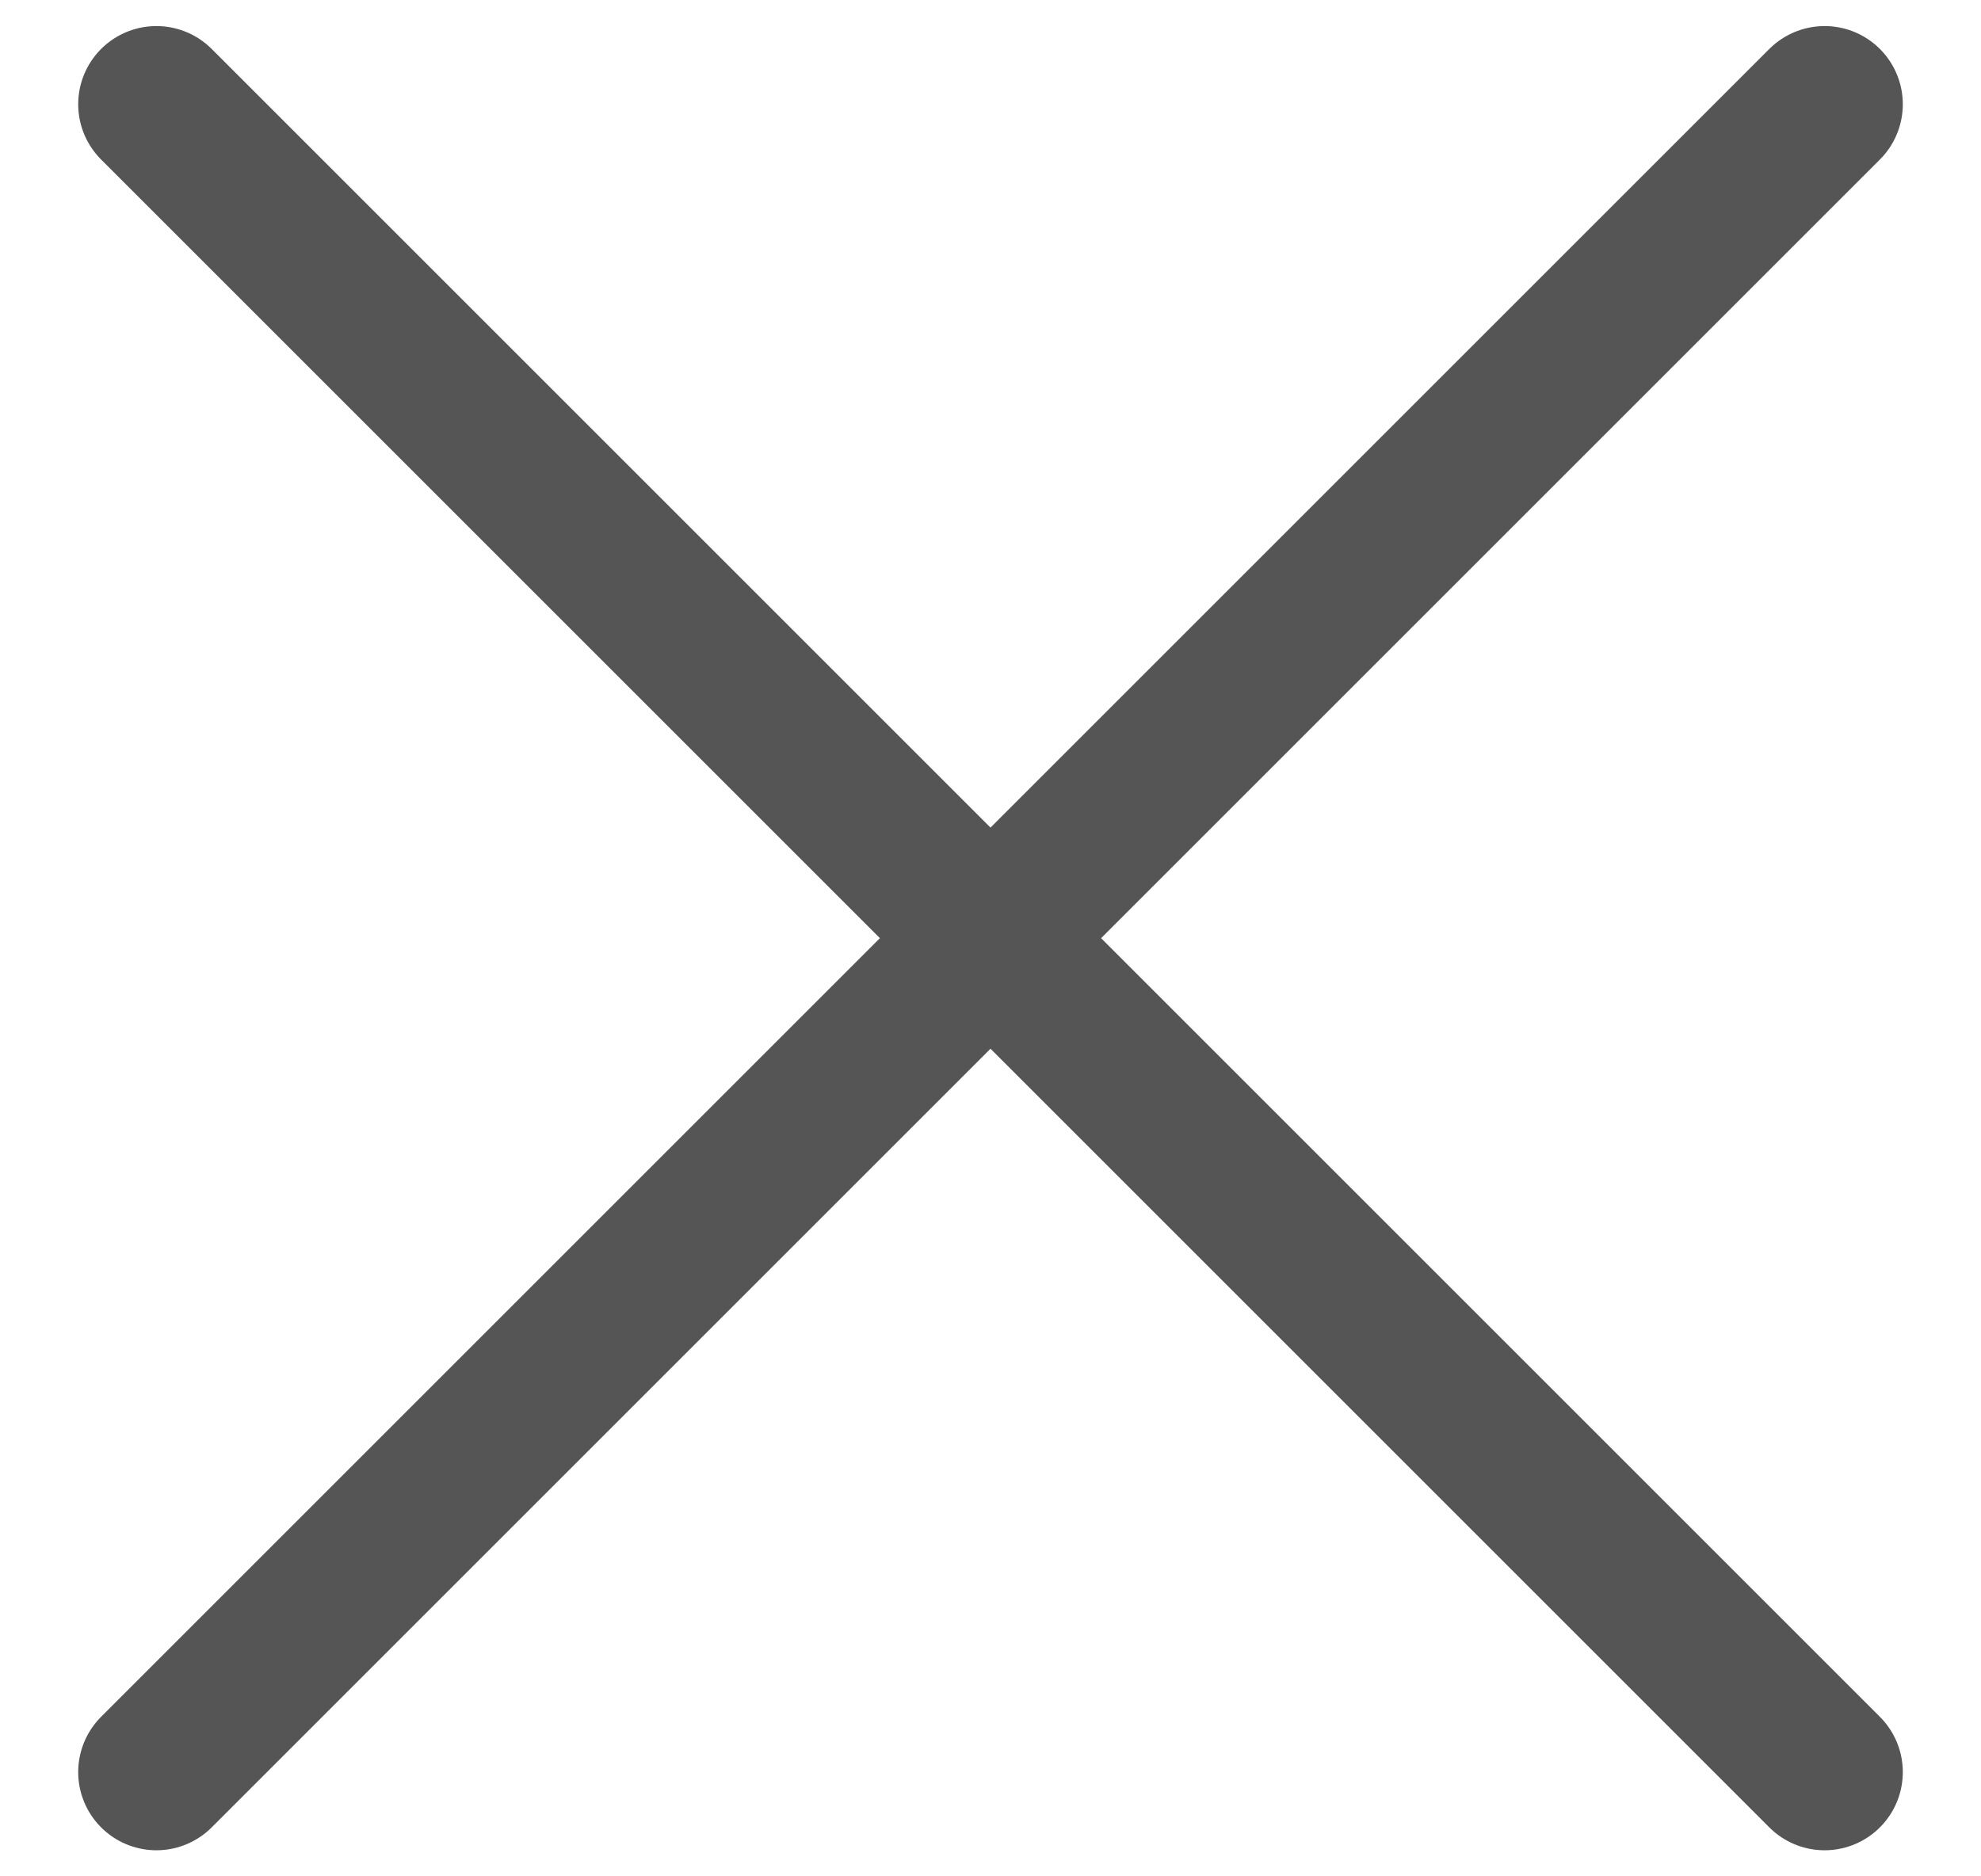
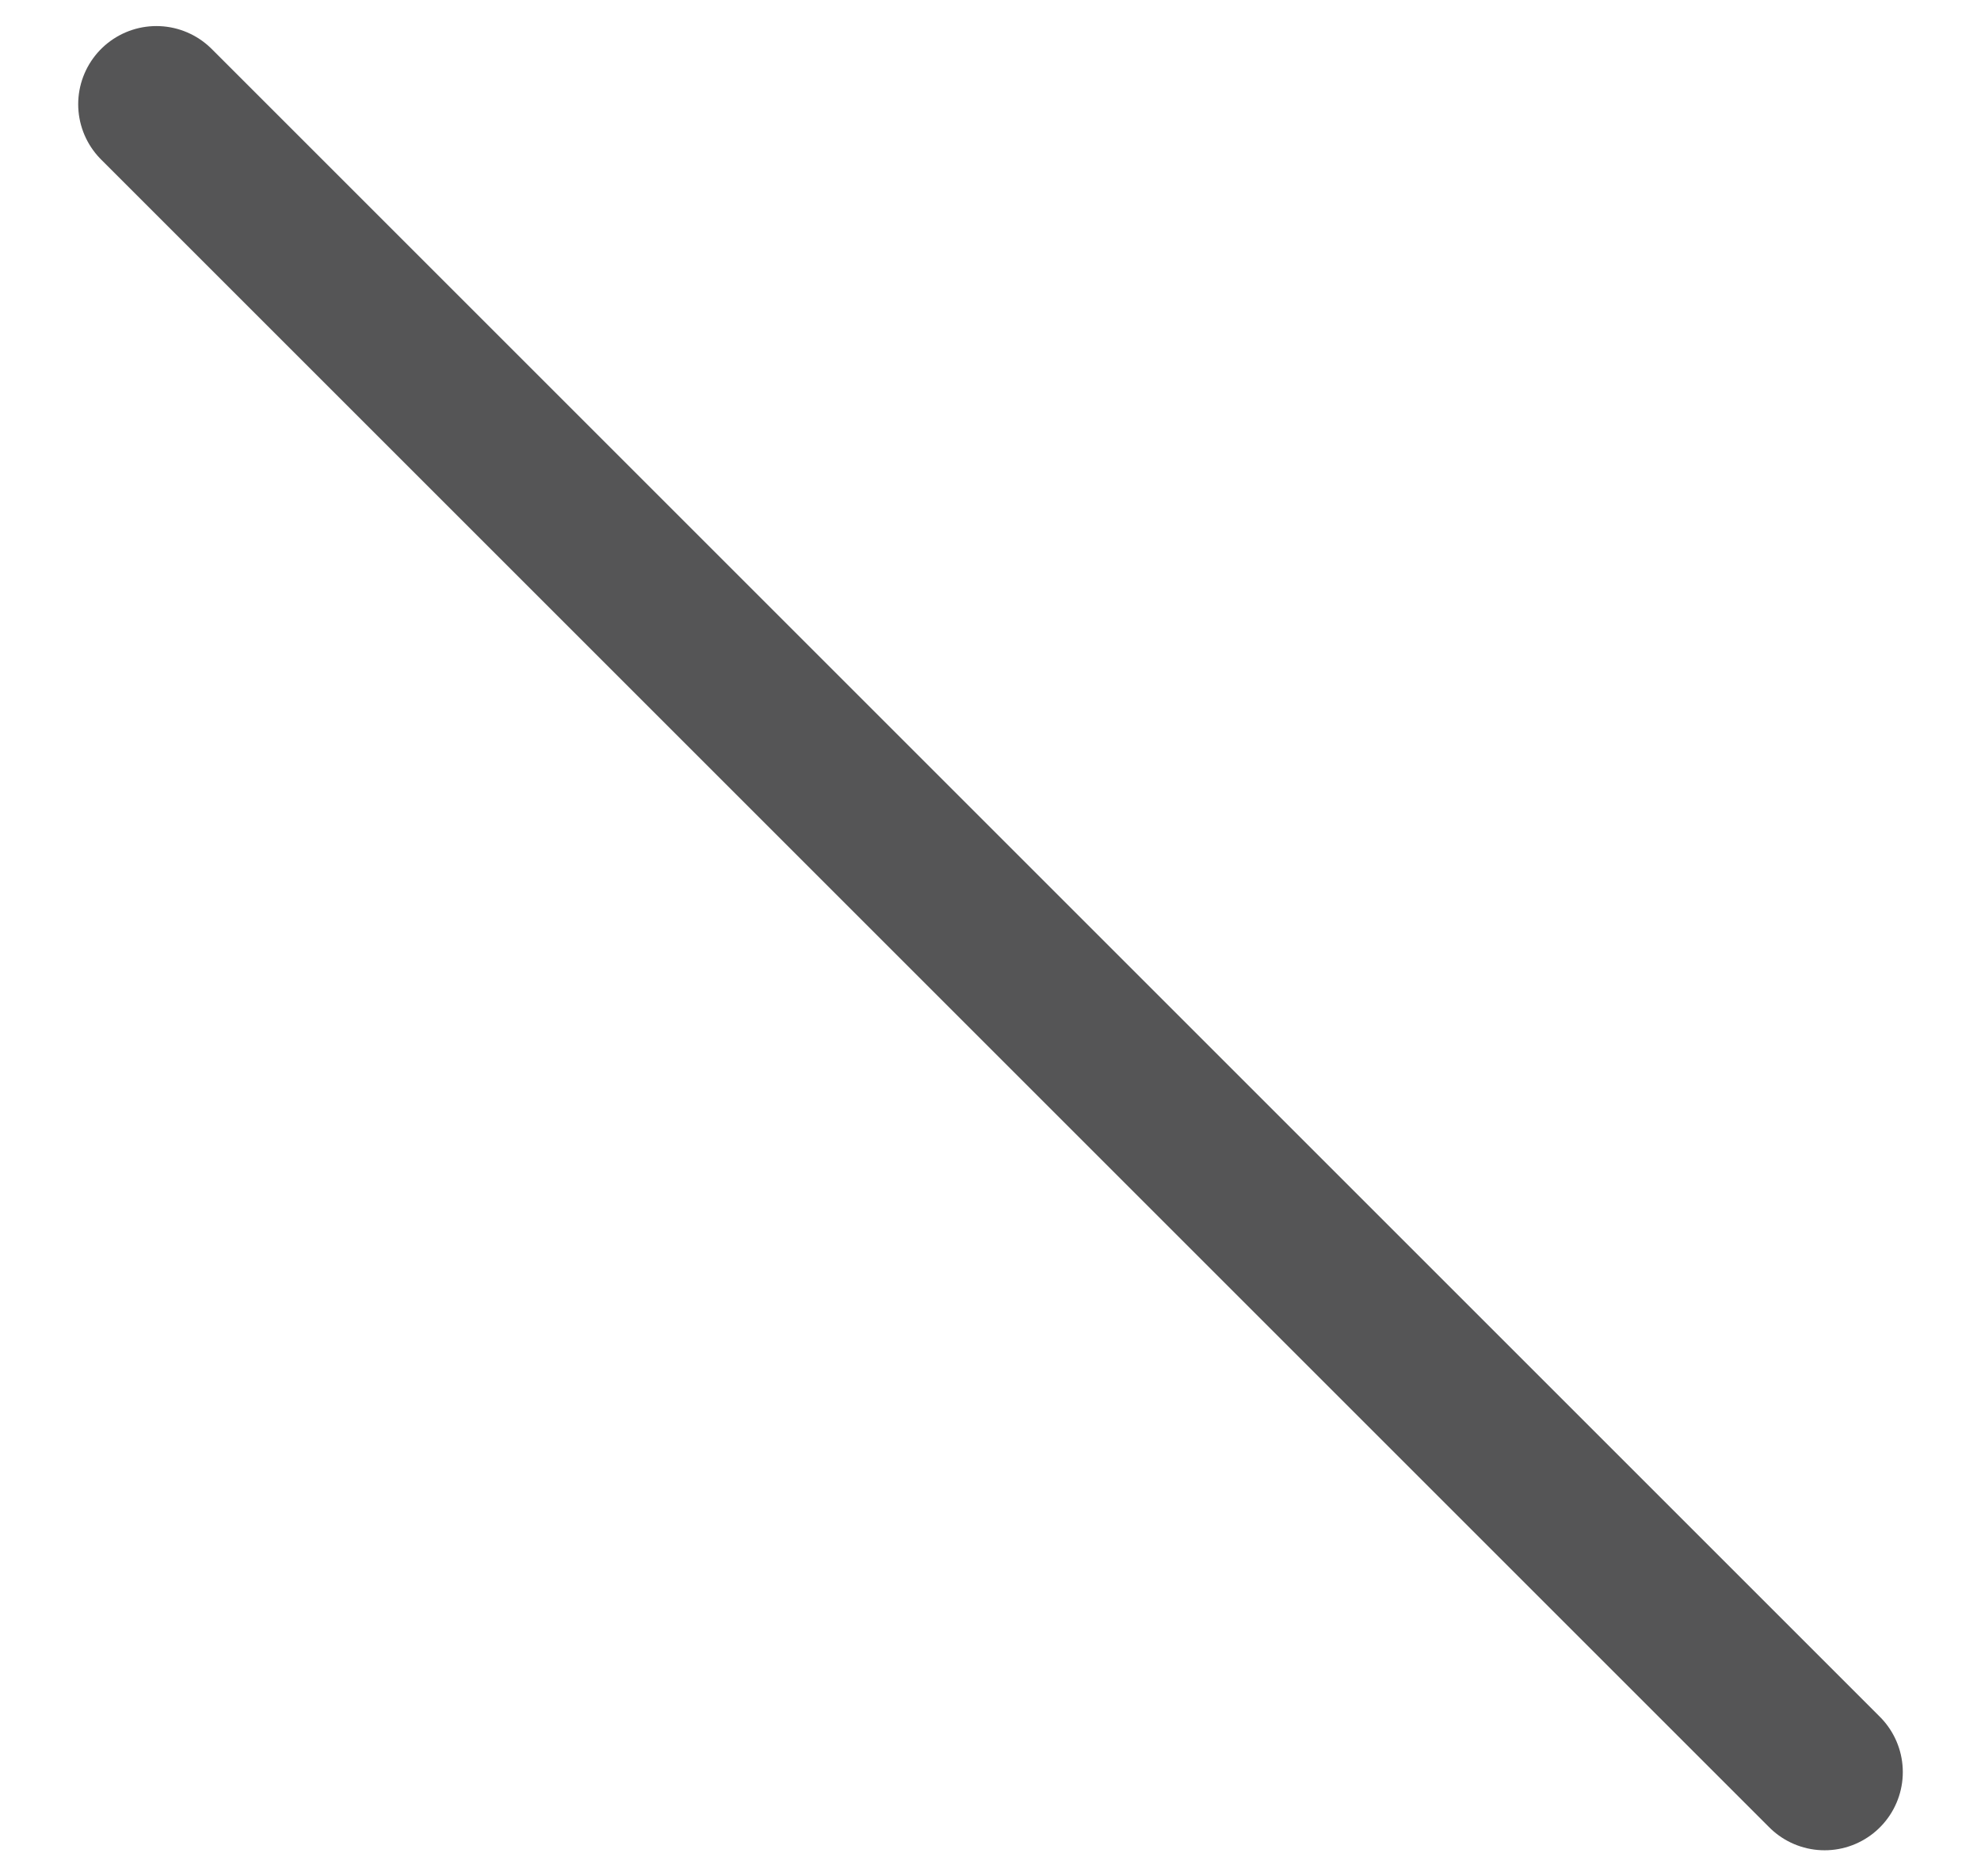
<svg xmlns="http://www.w3.org/2000/svg" width="19" height="18" viewBox="0 0 19 18" fill="none">
-   <path d="M17.5 1L1.5 17M1.5 1L17.5 17" stroke="#555556" stroke-width="1.5" stroke-linecap="round" stroke-linejoin="round" />
+   <path d="M17.5 1M1.5 1L17.5 17" stroke="#555556" stroke-width="1.5" stroke-linecap="round" stroke-linejoin="round" />
</svg>